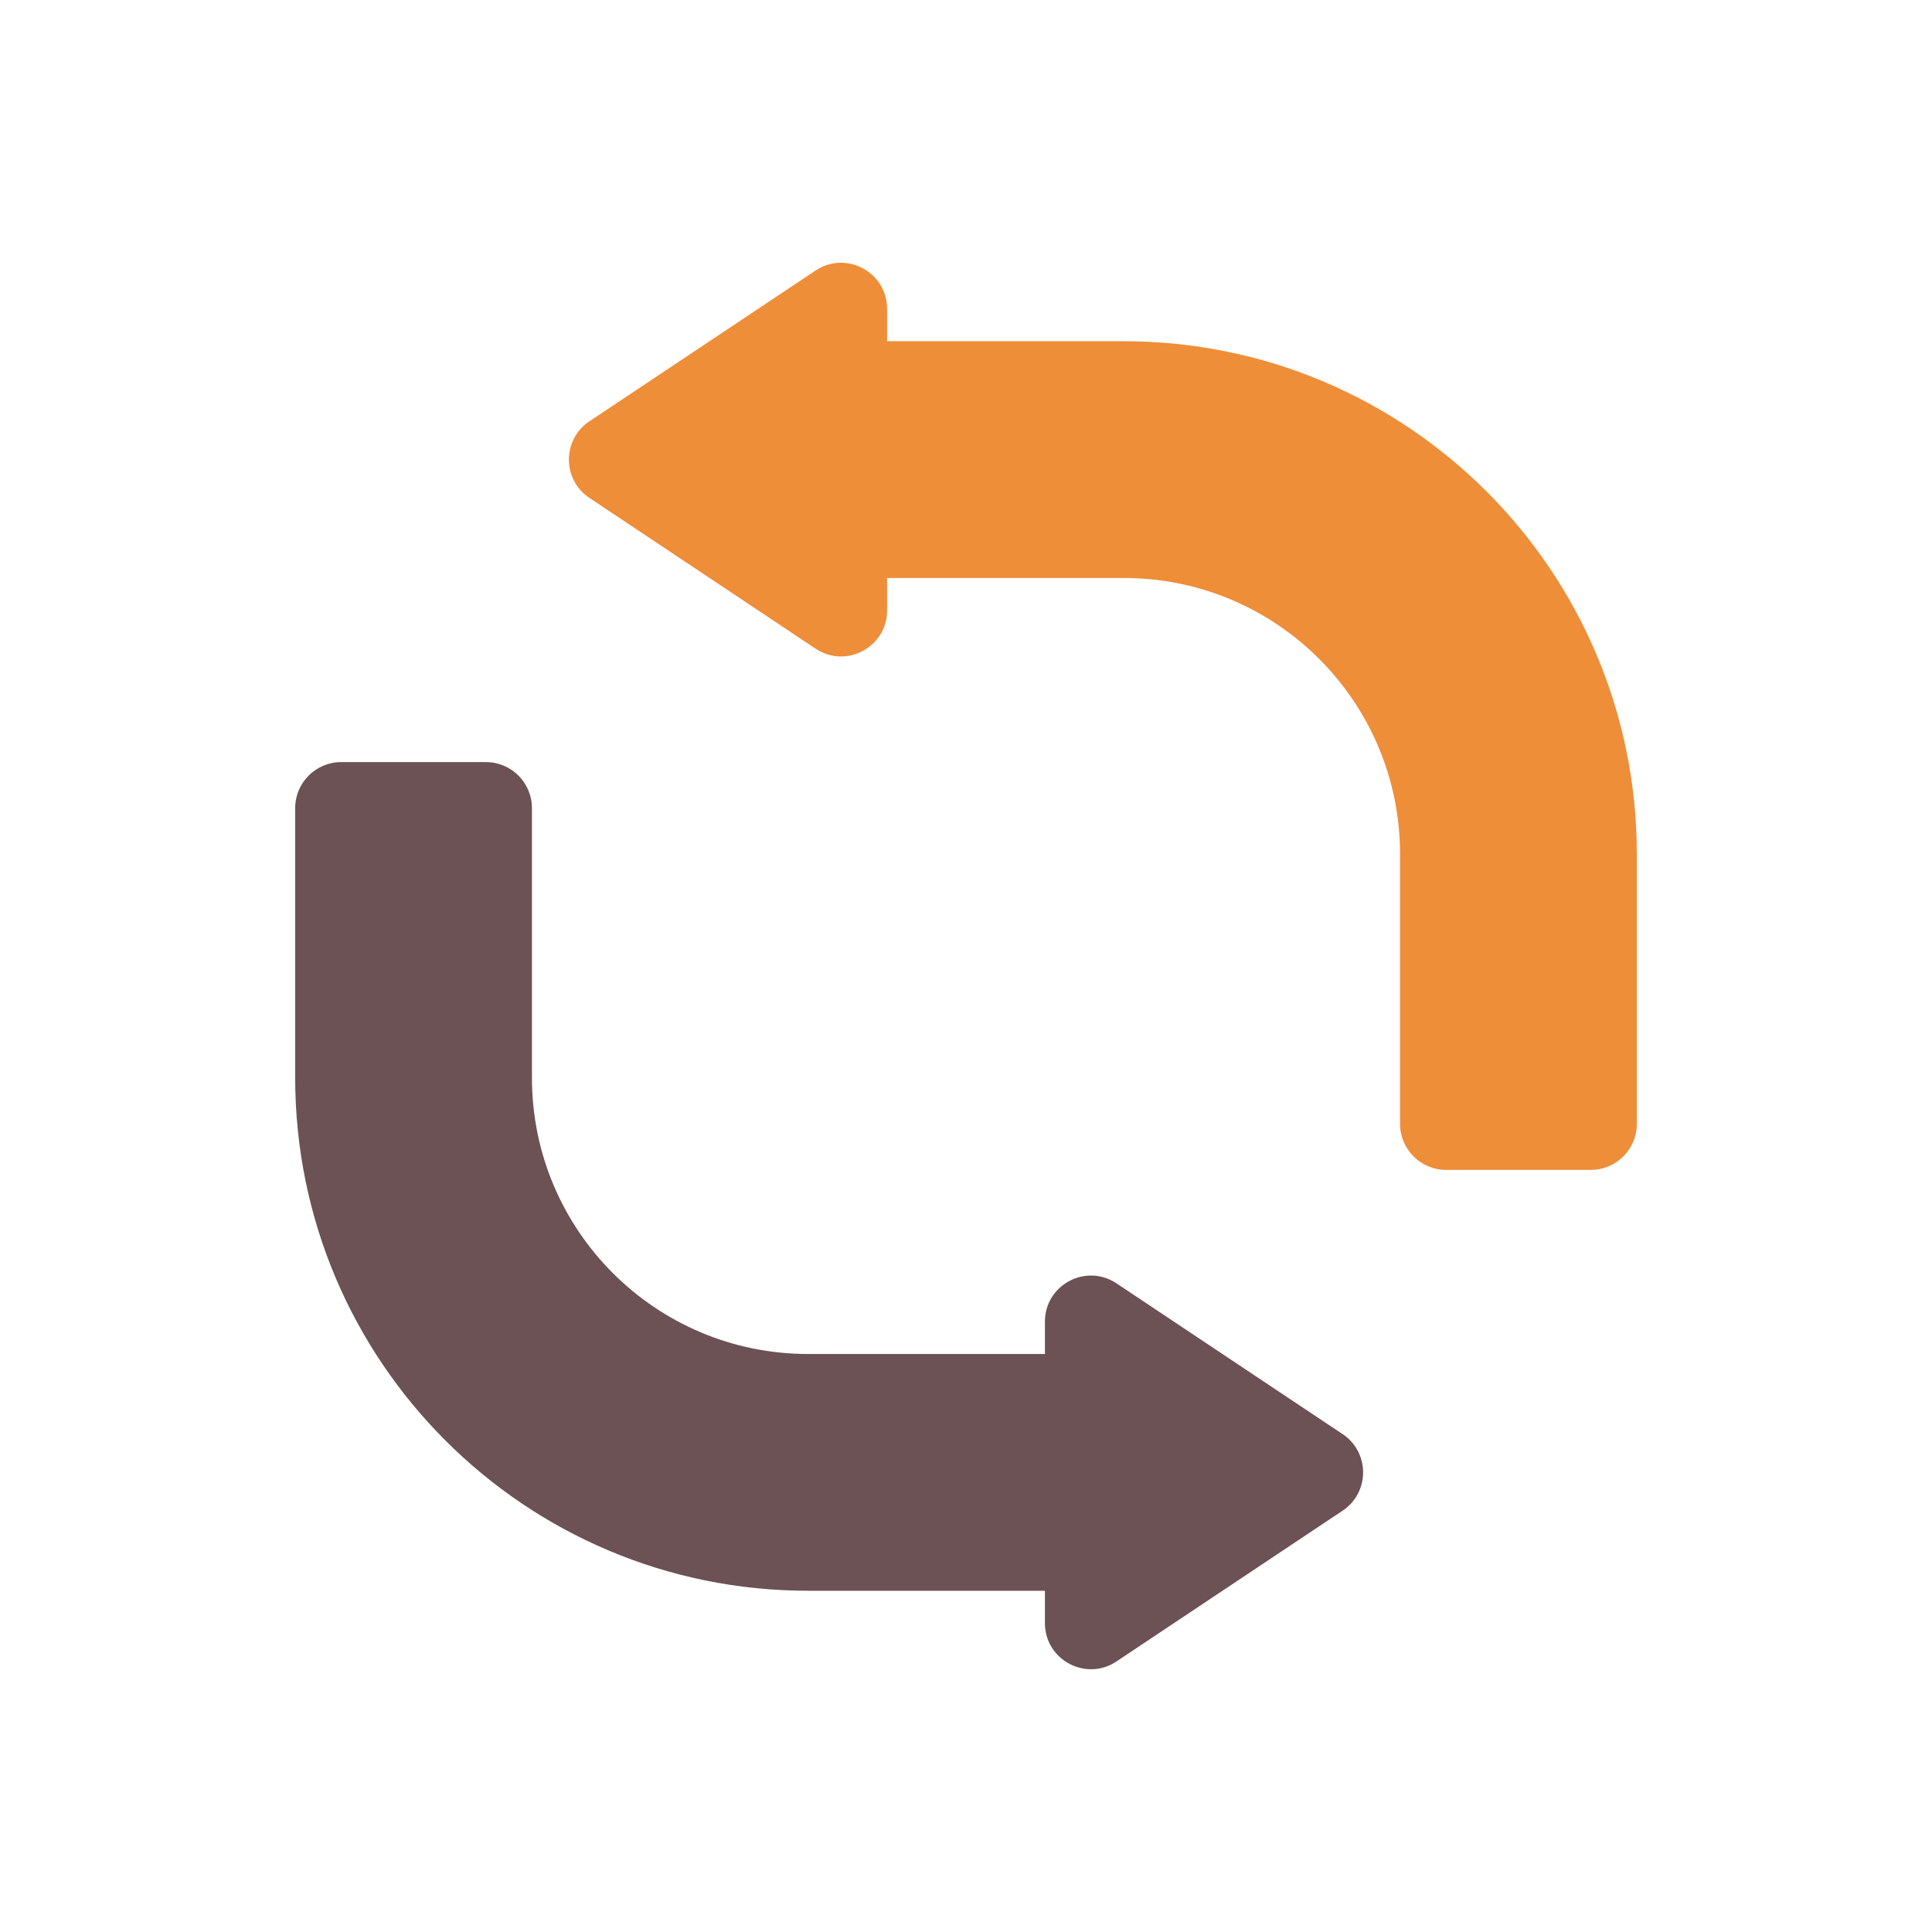
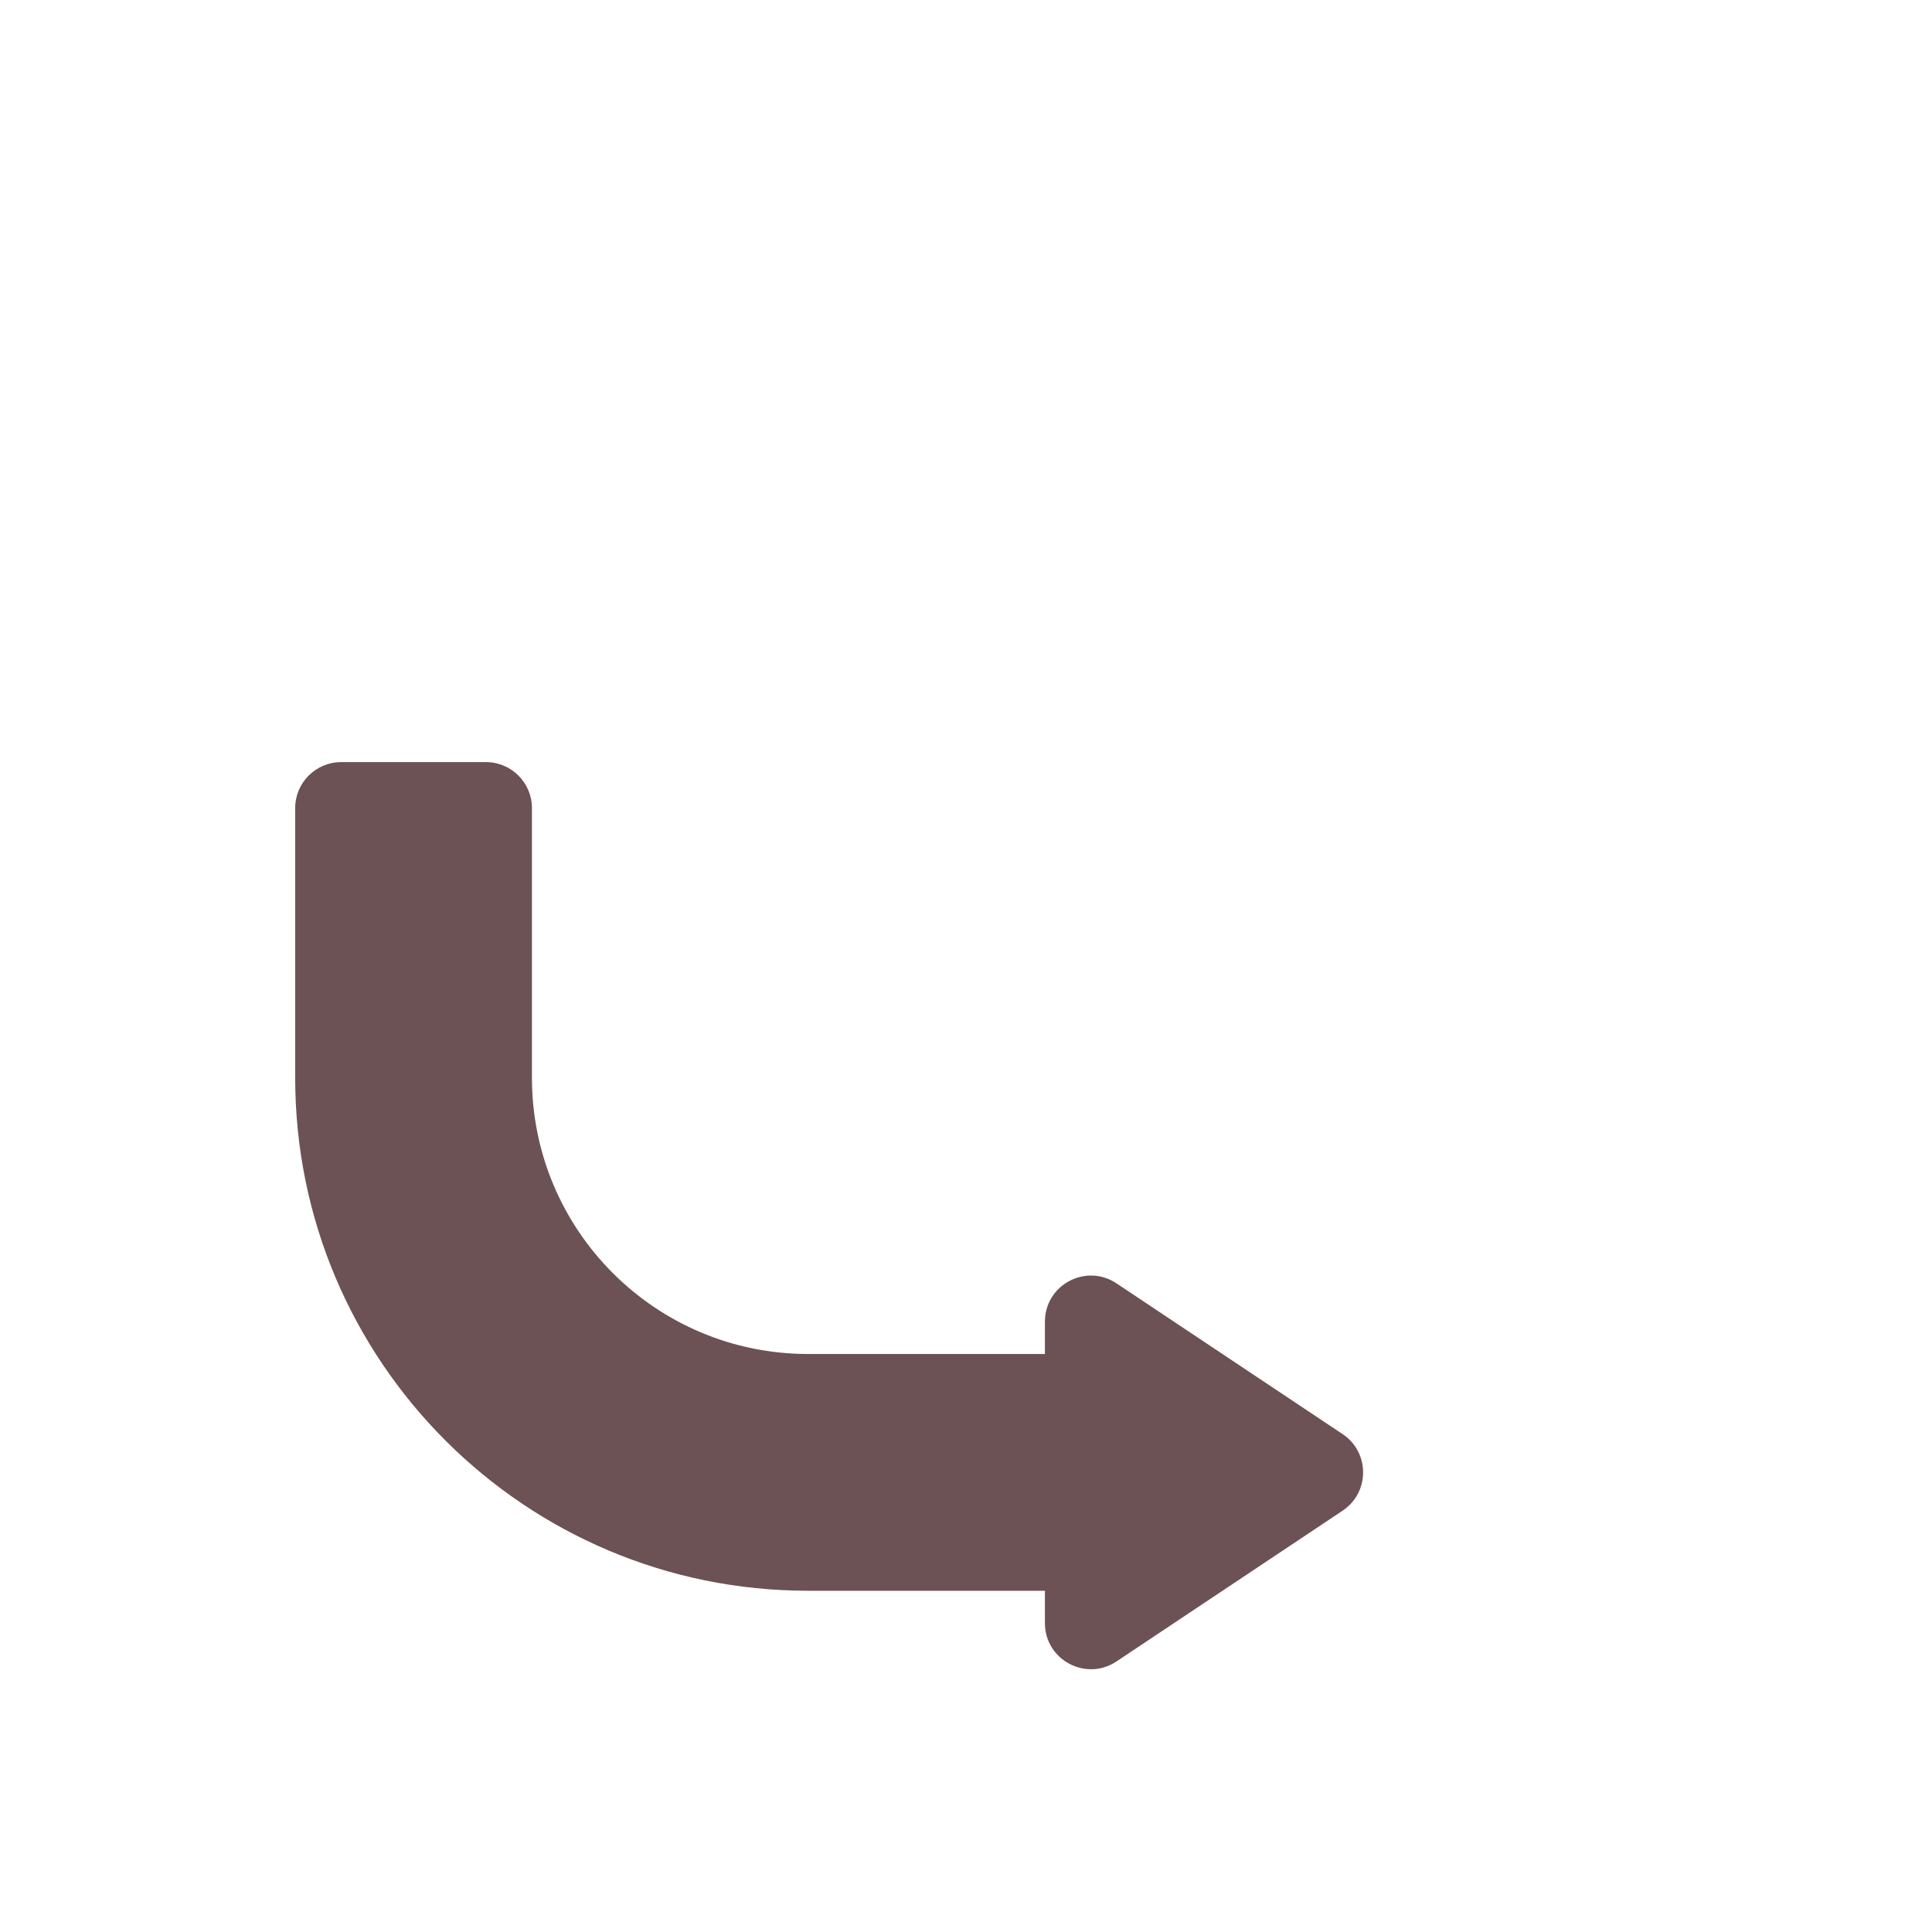
<svg xmlns="http://www.w3.org/2000/svg" width="192" height="192" viewBox="0 0 192 192" fill="none">
-   <path d="M58.573 41.868C55.857 43.679 55.857 47.671 58.573 49.482L81.044 64.462C84.084 66.489 88.157 64.31 88.157 60.656V57.441H111.686C126.846 57.441 139.136 69.731 139.136 84.892V111.688C139.136 114.215 141.185 116.264 143.711 116.264H158.09C160.617 116.264 162.665 114.215 162.665 111.688V84.892C162.665 56.736 139.841 33.912 111.686 33.912H88.157V30.695C88.157 27.041 84.084 24.861 81.044 26.888L58.573 41.868Z" fill="#EE8E39" />
  <path d="M133.426 150.131C136.143 148.32 136.143 144.329 133.426 142.518L110.956 127.538C107.916 125.511 103.843 127.69 103.843 131.344V134.559H80.314C65.154 134.559 52.864 122.269 52.864 107.108V80.311C52.864 77.785 50.815 75.736 48.289 75.736H33.91C31.383 75.736 29.335 77.785 29.335 80.311V107.108C29.335 135.263 52.159 158.088 80.314 158.088H103.843V161.305C103.843 164.959 107.916 167.139 110.956 165.112L133.426 150.131Z" fill="#6C5254" />
</svg>